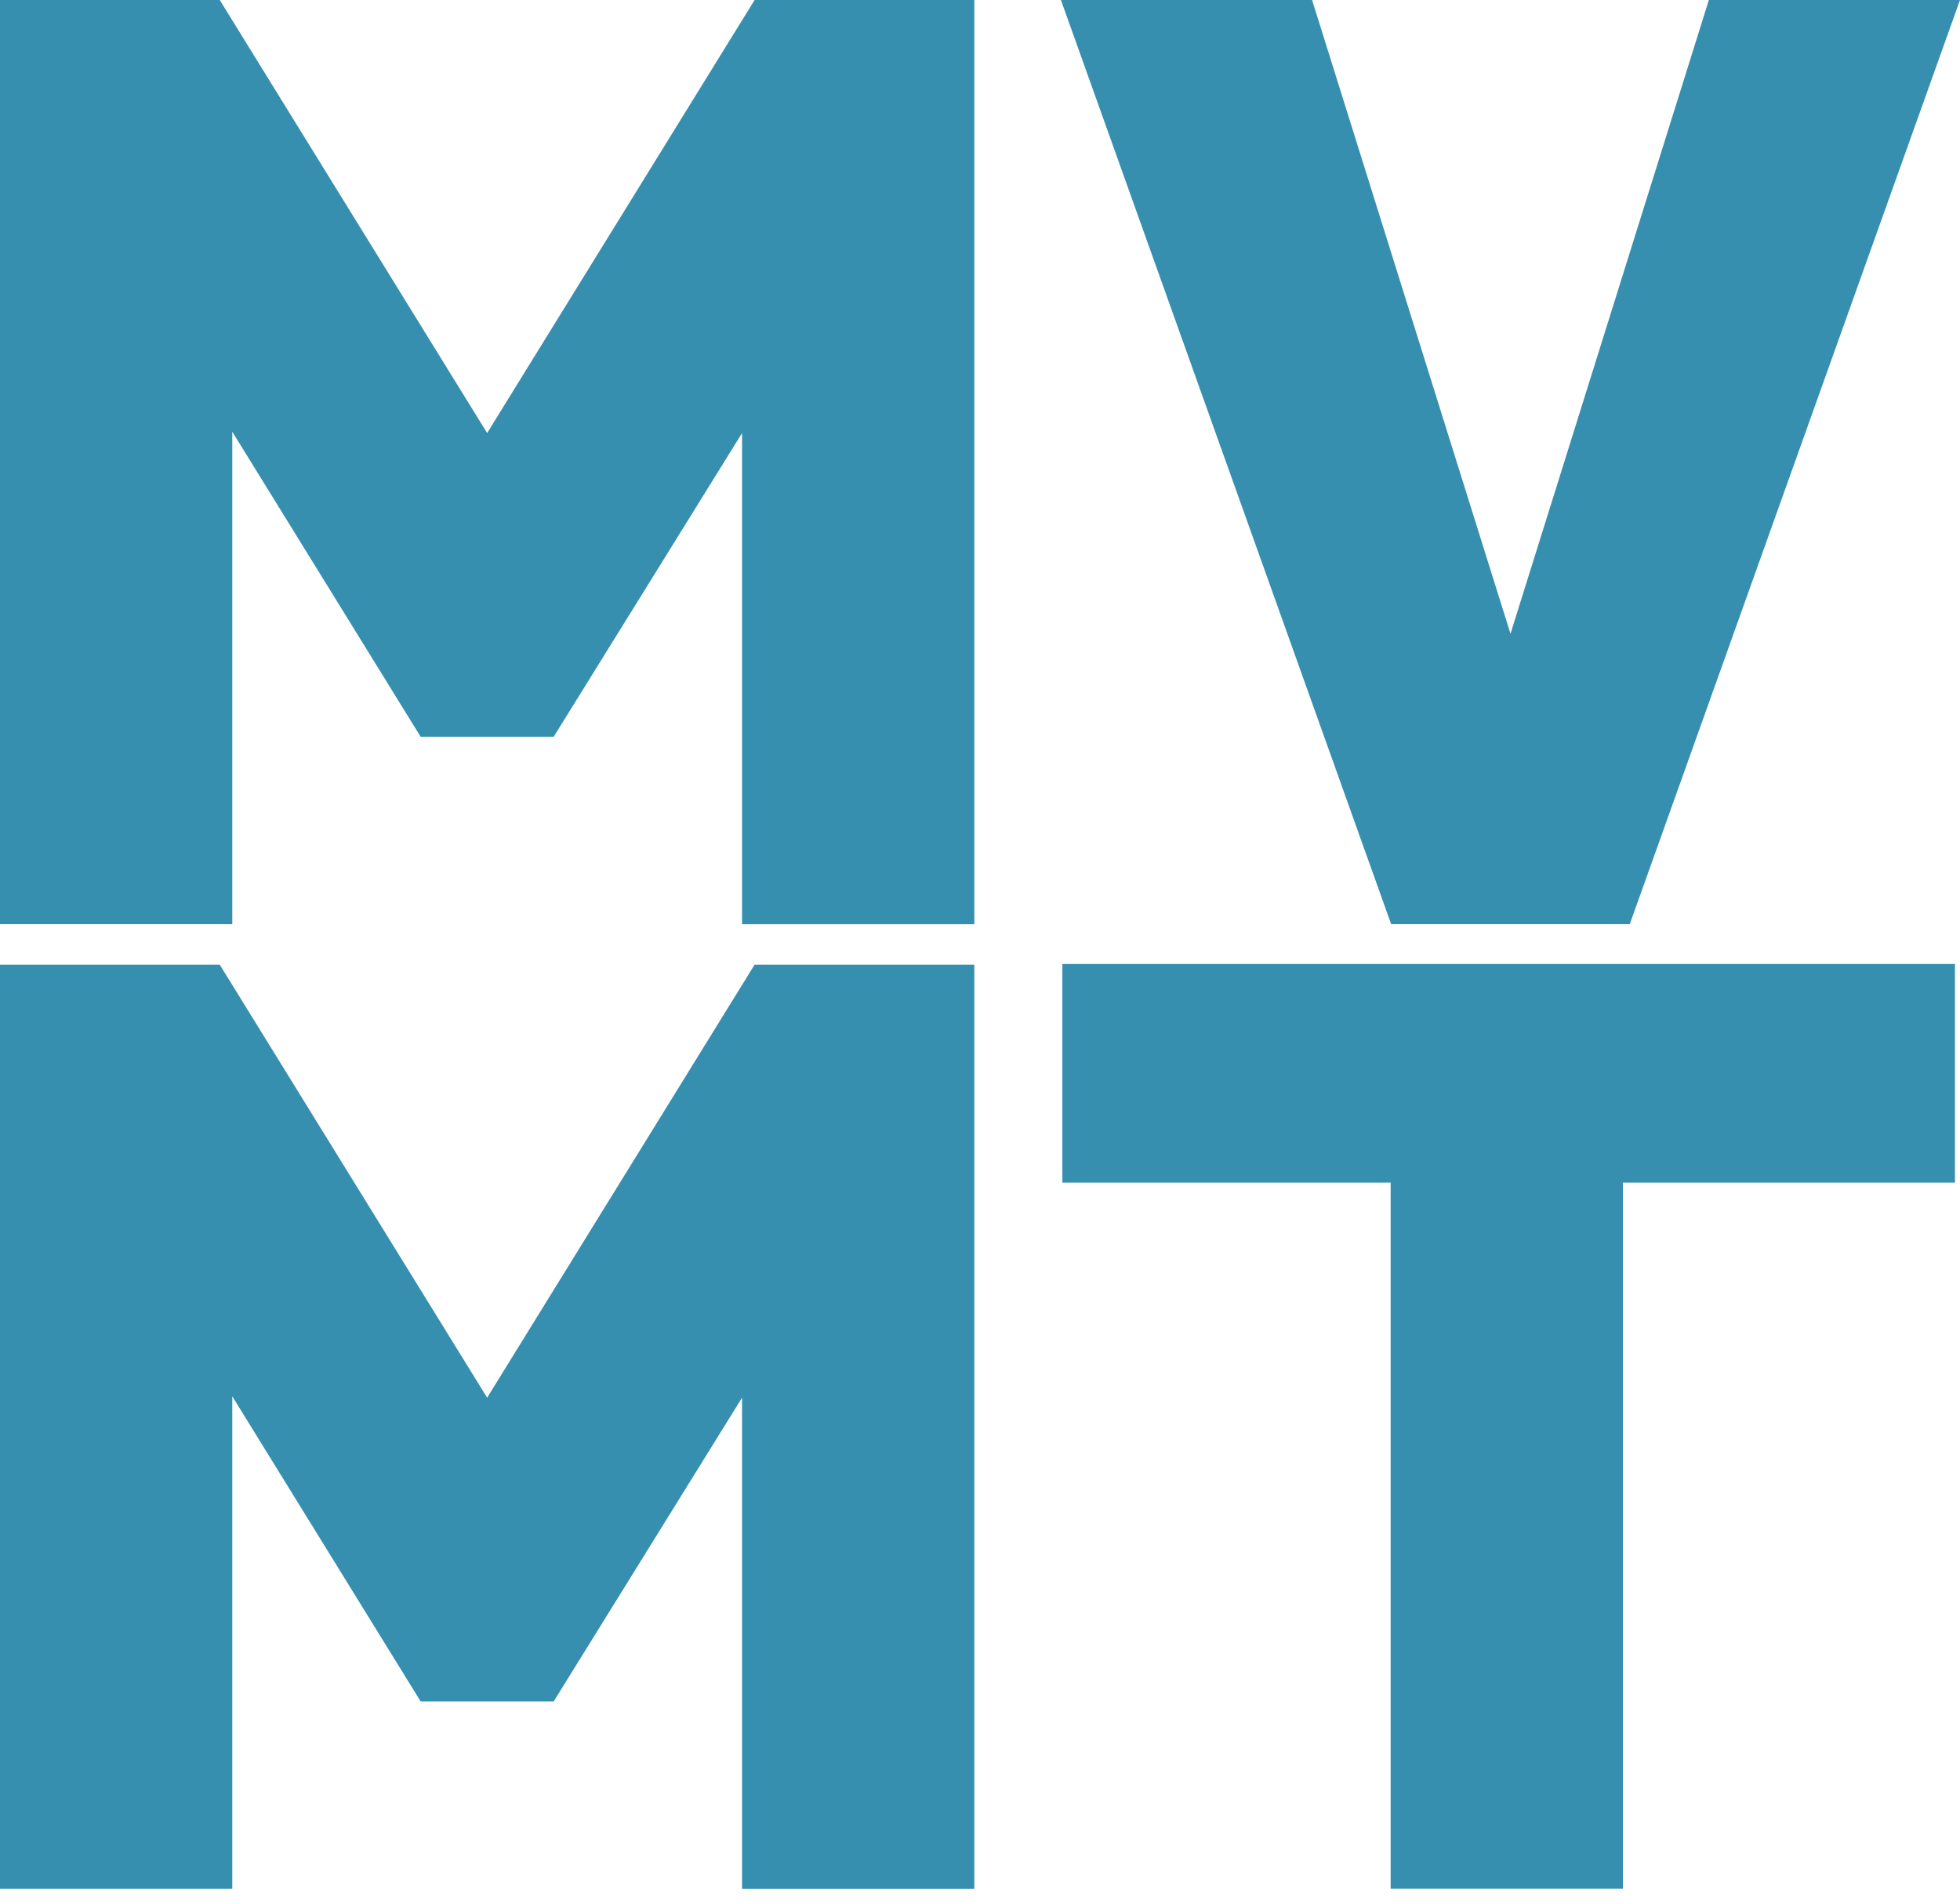
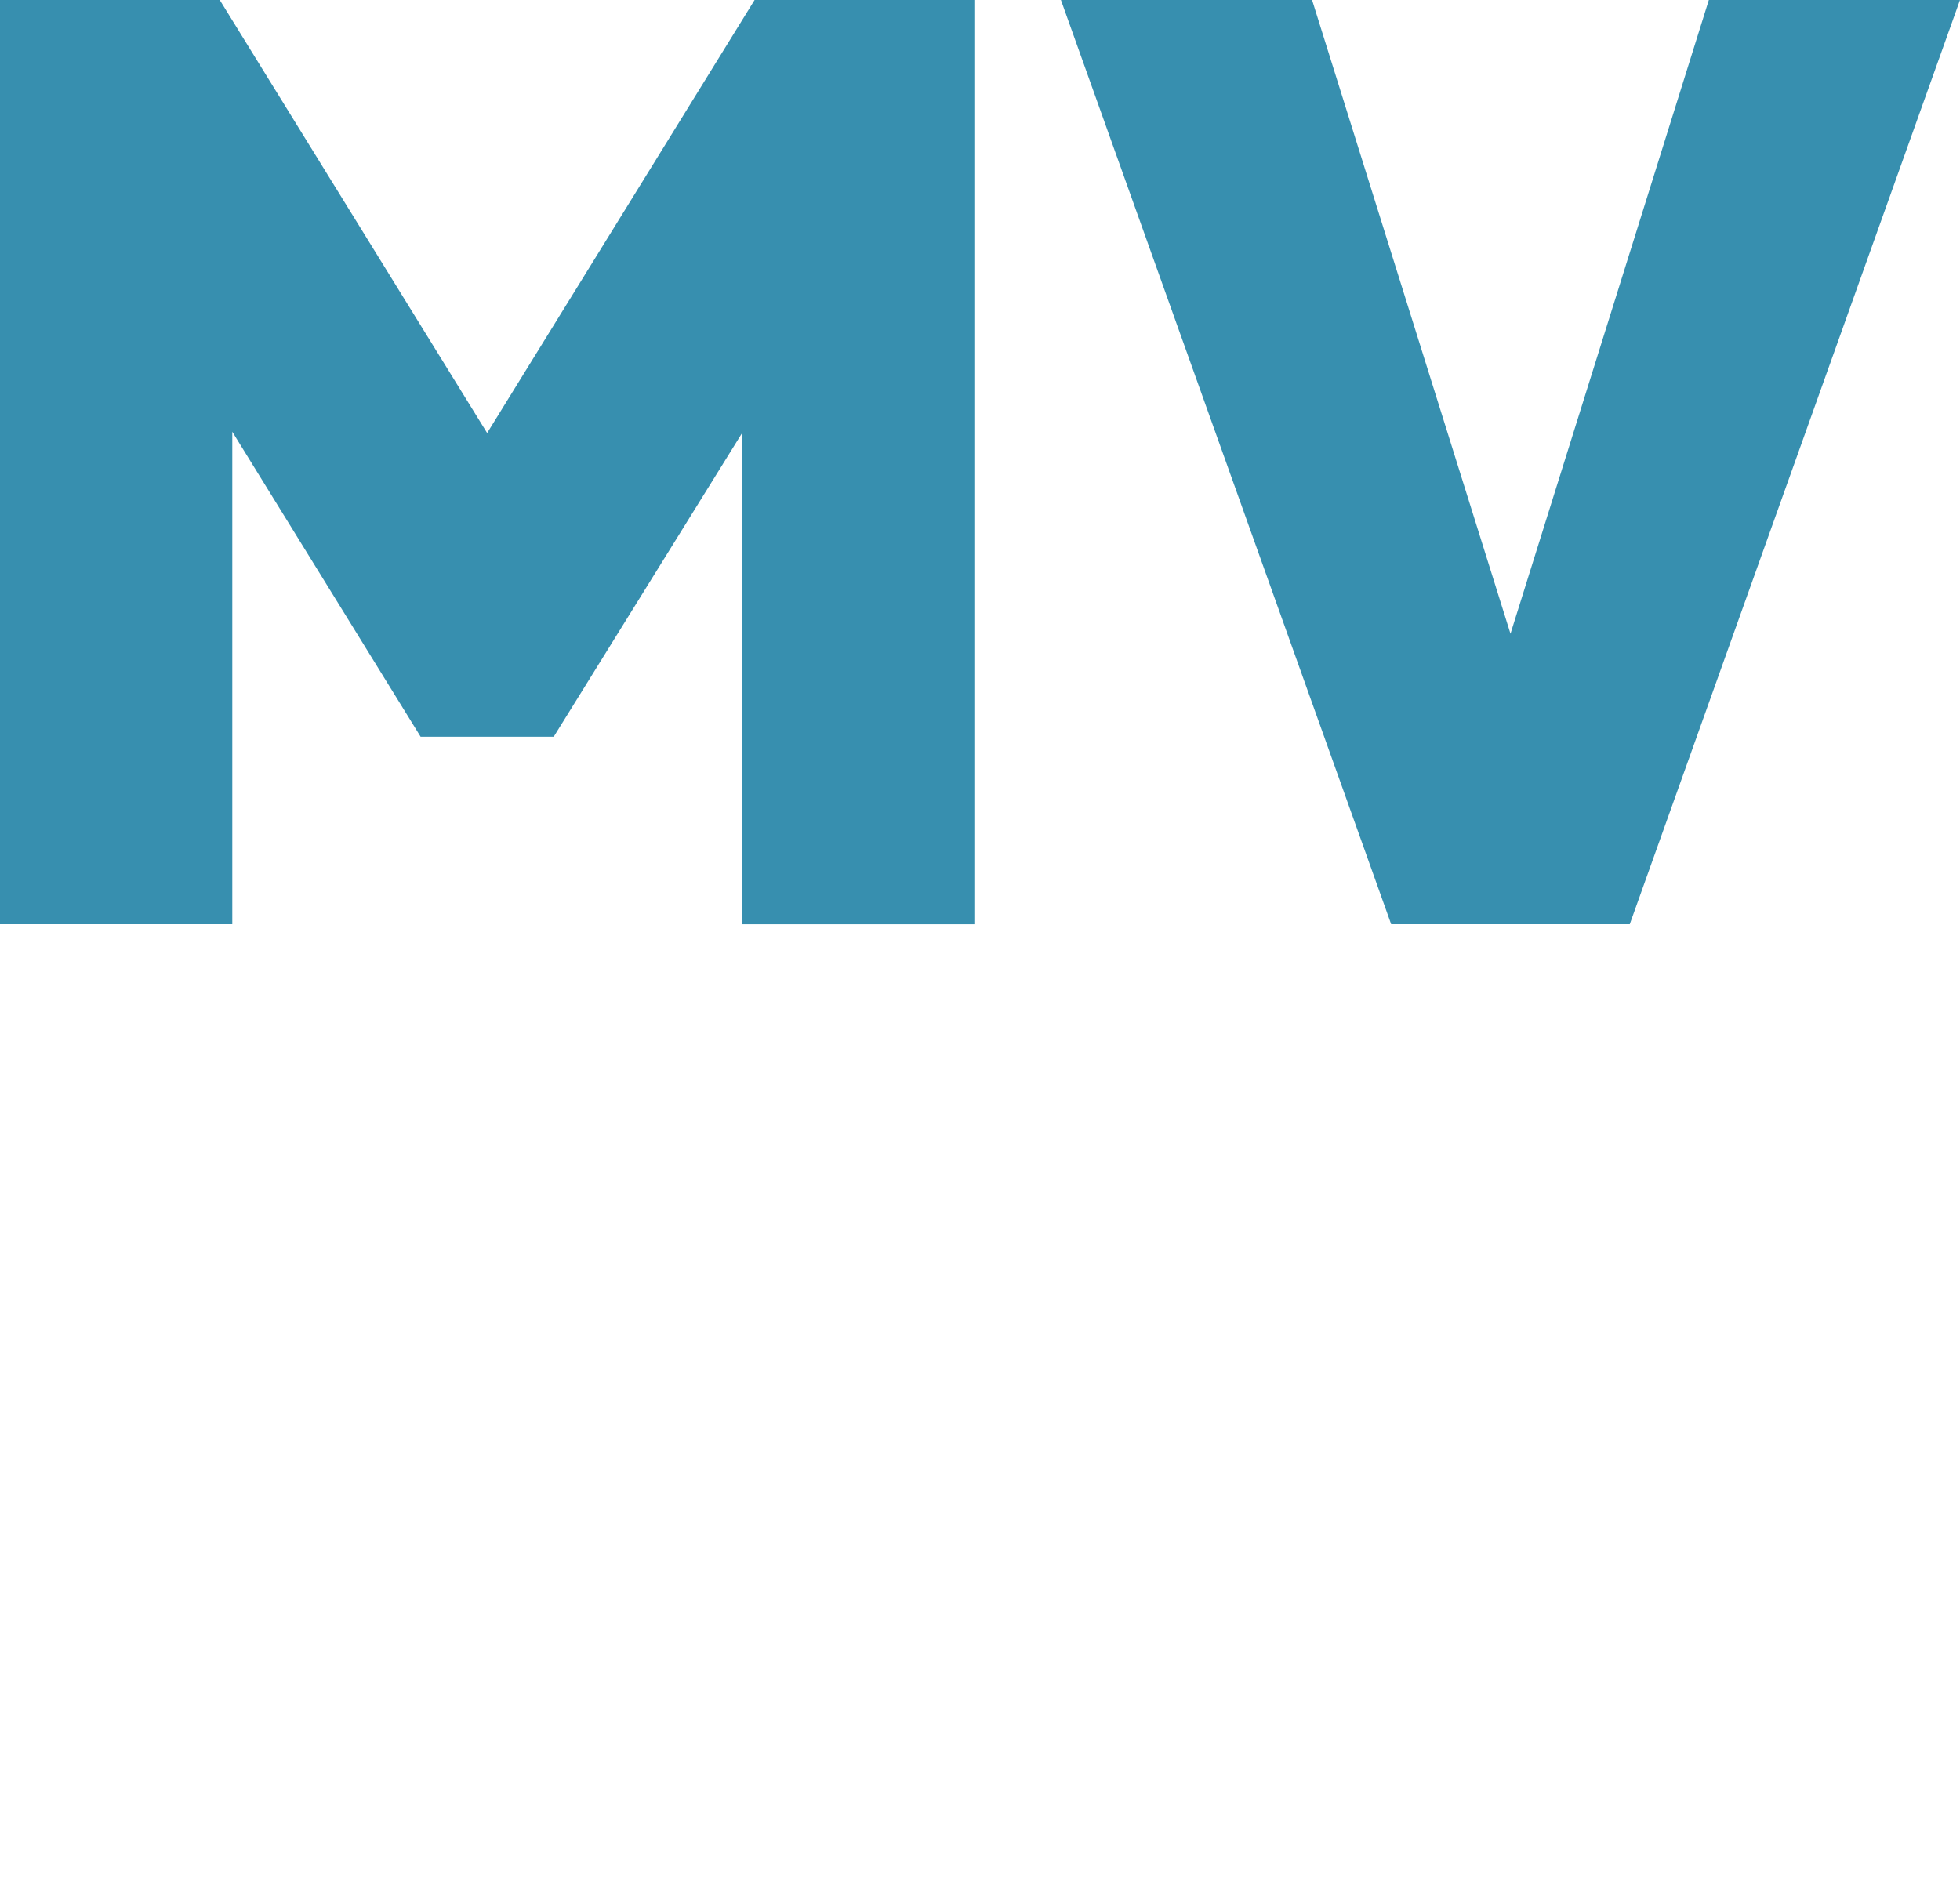
<svg xmlns="http://www.w3.org/2000/svg" width="35" height="34" viewBox="0 0 35 34" fill="none">
  <path d="M17.399 0.001V16.507H13.251V7.735L9.888 13.158H7.511L4.148 7.711V16.506H0V0H3.924L8.699 7.734L13.475 0H17.398L17.399 0.001Z" fill="#378FAF" />
  <path d="M24.842 16.506L18.945 0H23.43L26.973 11.319L30.515 0H35L29.103 16.506H24.843H24.842Z" fill="#378FAF" />
-   <path d="M17.399 17.229V33.736H13.251V24.963L9.888 30.387H7.511L4.148 24.939V33.735H0V17.229H3.924L8.699 24.963L13.475 17.229H17.398L17.399 17.229Z" fill="#378FAF" />
-   <path d="M34.91 17.217H18.971V21.121H24.833V33.734H28.981V21.121H34.91V17.217Z" fill="#378FAF" />
</svg>